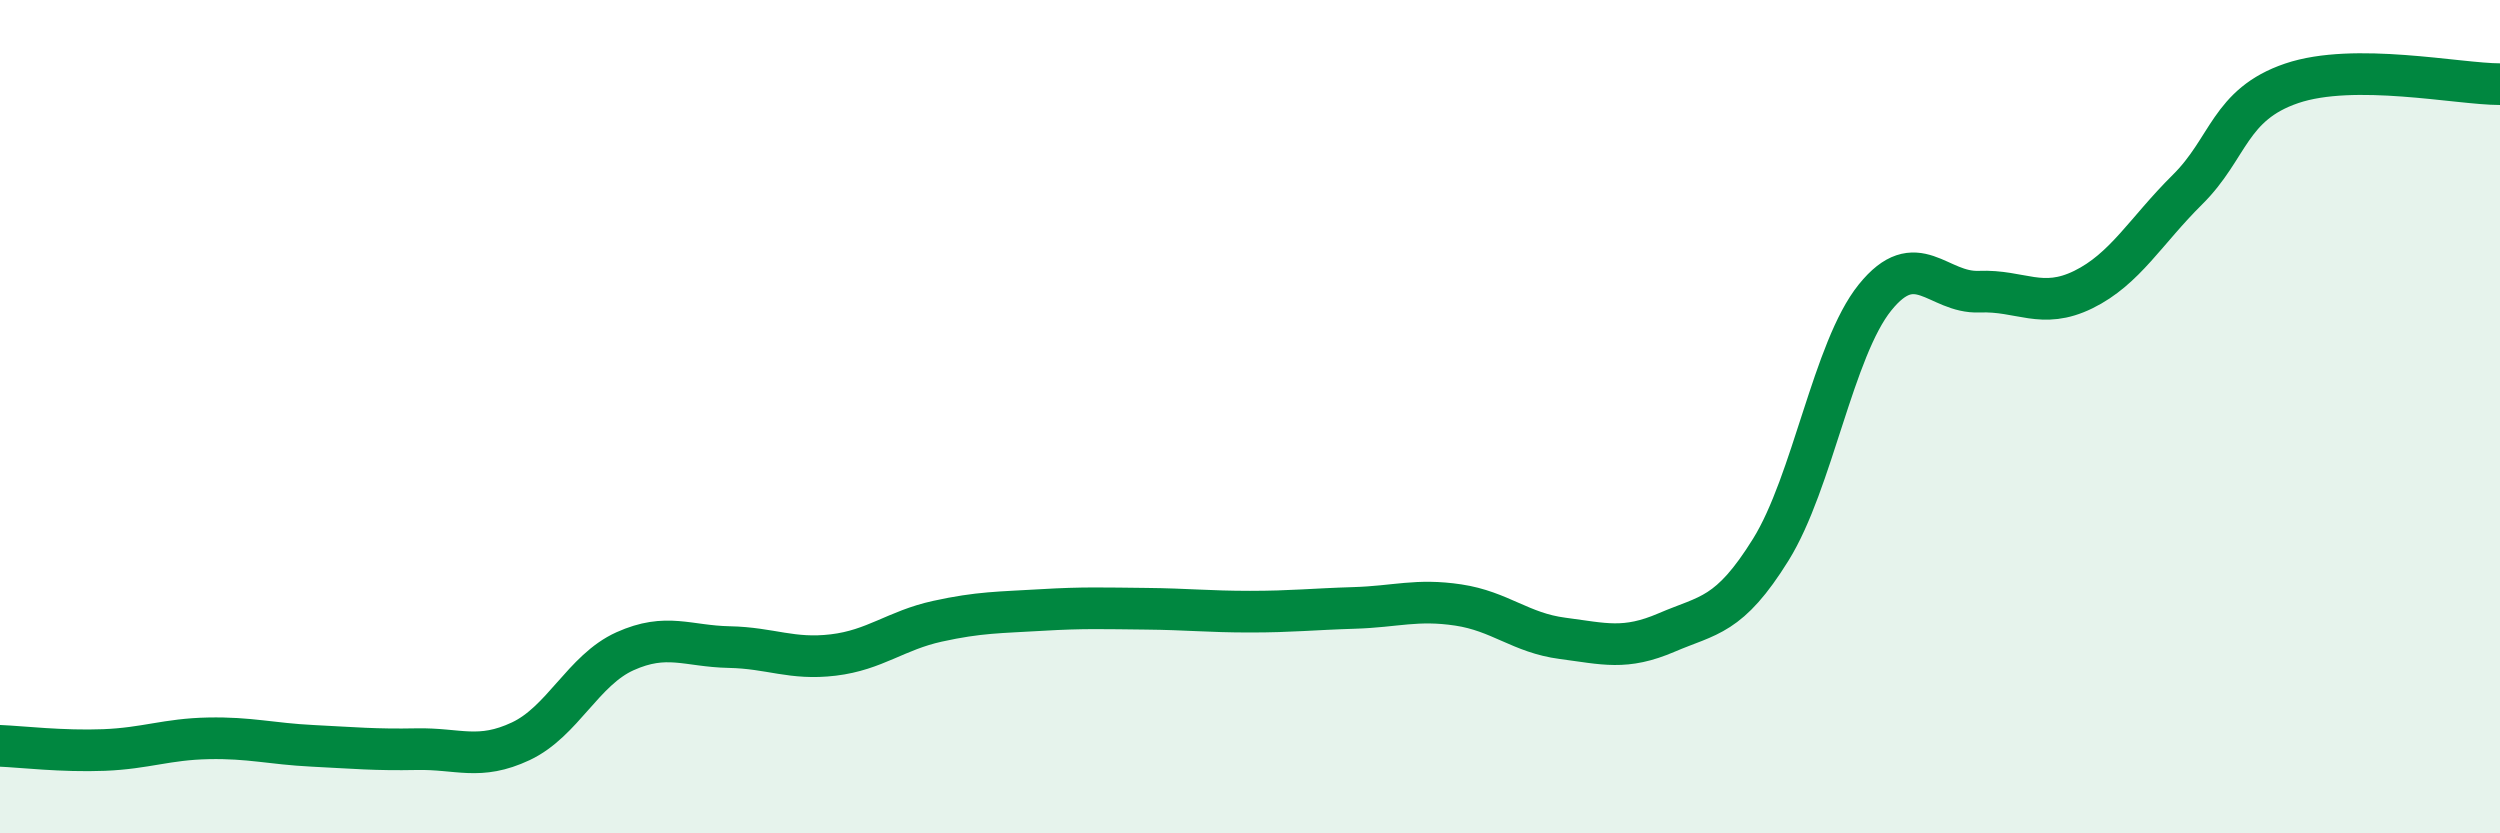
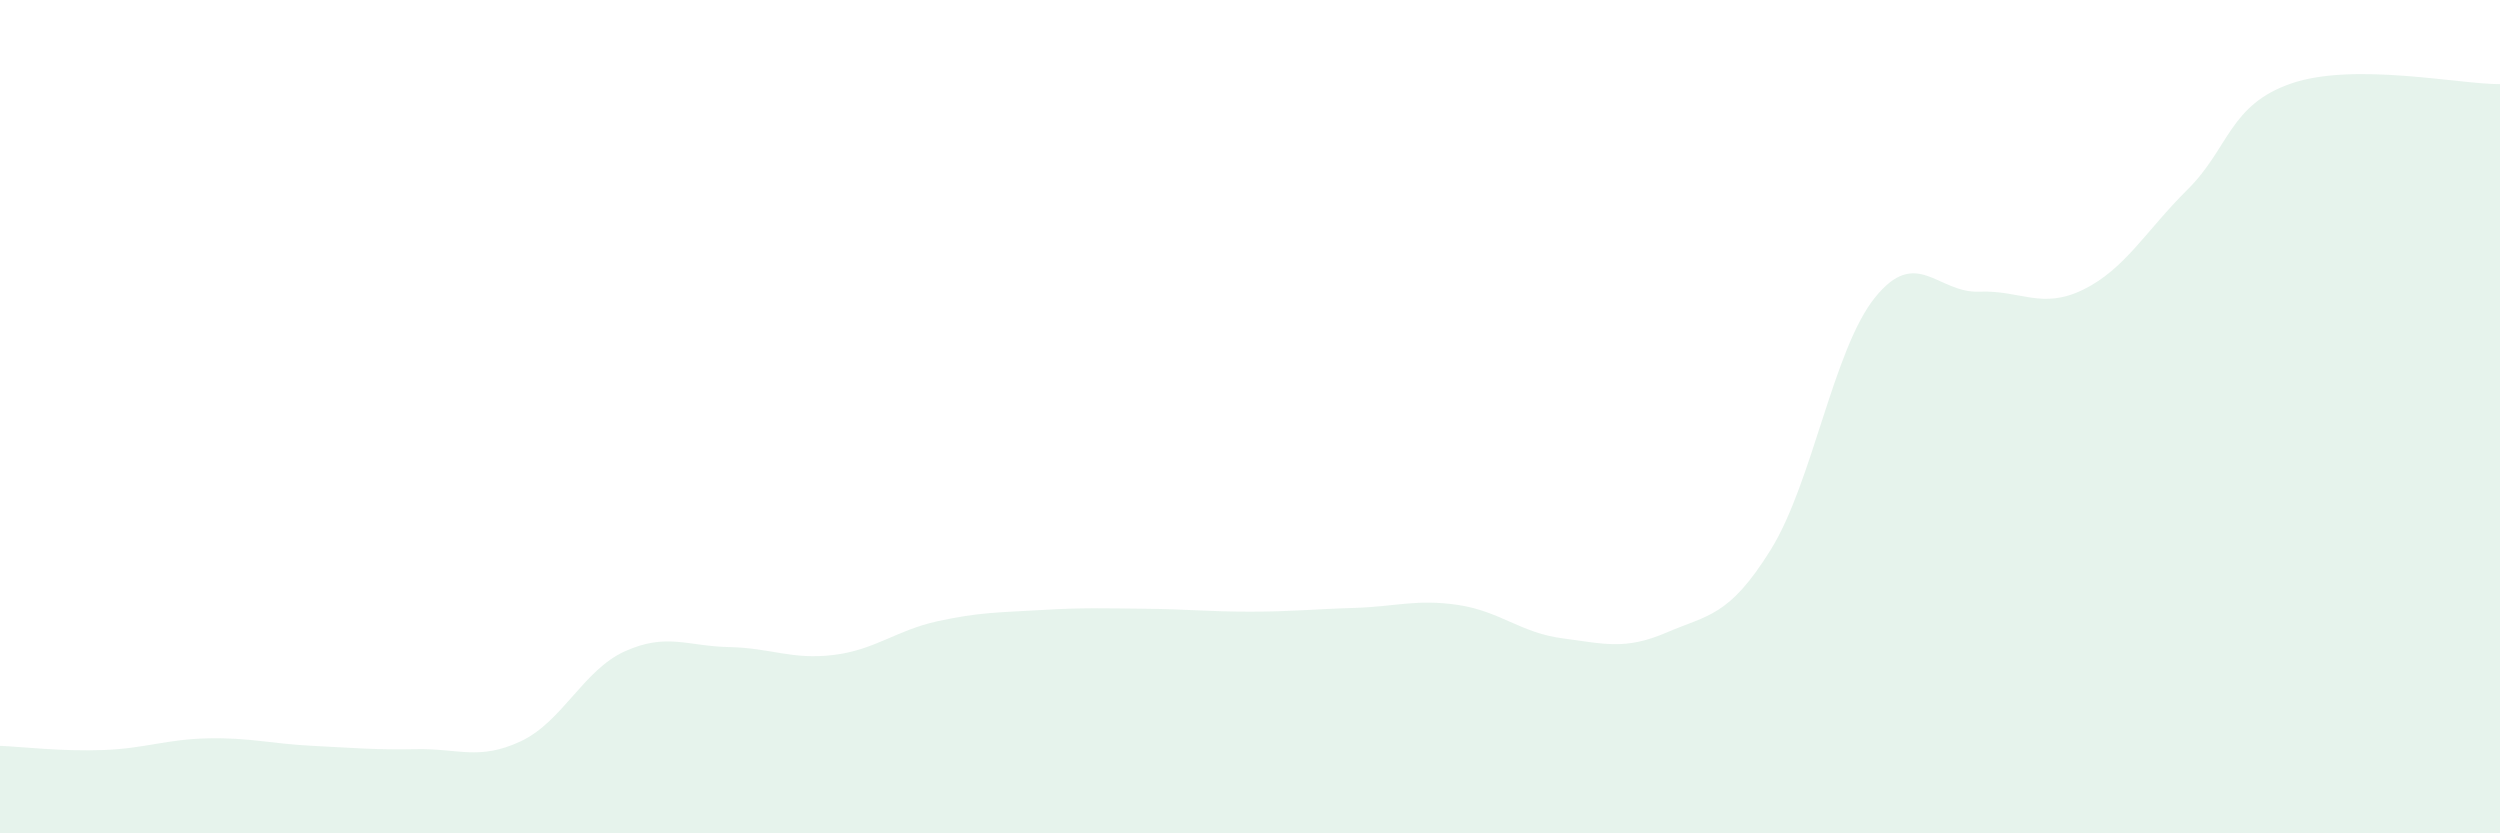
<svg xmlns="http://www.w3.org/2000/svg" width="60" height="20" viewBox="0 0 60 20">
  <path d="M 0,17.9 C 0.5,17.92 1.5,18.04 2.5,18 C 3.5,17.96 4,17.74 5,17.72 C 6,17.7 6.5,17.85 7.5,17.9 C 8.5,17.95 9,18 10,17.98 C 11,17.96 11.5,18.26 12.5,17.79 C 13.5,17.32 14,16.08 15,15.63 C 16,15.18 16.5,15.51 17.5,15.53 C 18.5,15.55 19,15.84 20,15.72 C 21,15.6 21.5,15.13 22.5,14.91 C 23.5,14.69 24,14.7 25,14.64 C 26,14.58 26.5,14.6 27.5,14.61 C 28.5,14.62 29,14.68 30,14.68 C 31,14.68 31.5,14.62 32.5,14.59 C 33.5,14.56 34,14.37 35,14.52 C 36,14.67 36.5,15.19 37.5,15.32 C 38.5,15.45 39,15.61 40,15.18 C 41,14.75 41.5,14.8 42.5,13.19 C 43.5,11.58 44,8.38 45,7.14 C 46,5.9 46.5,7.04 47.5,7 C 48.5,6.96 49,7.44 50,6.95 C 51,6.46 51.5,5.54 52.5,4.55 C 53.5,3.56 53.5,2.51 55,2 C 56.5,1.49 59,2.02 60,2.02L60 20L0 20Z" fill="#008740" opacity="0.1" stroke-linecap="round" stroke-linejoin="round" />
-   <path d="M 0,17.9 C 0.5,17.92 1.5,18.04 2.5,18 C 3.5,17.96 4,17.74 5,17.72 C 6,17.7 6.5,17.85 7.5,17.9 C 8.5,17.95 9,18 10,17.98 C 11,17.96 11.5,18.26 12.5,17.79 C 13.5,17.32 14,16.08 15,15.63 C 16,15.18 16.5,15.51 17.5,15.53 C 18.5,15.55 19,15.84 20,15.72 C 21,15.6 21.5,15.13 22.5,14.91 C 23.5,14.69 24,14.7 25,14.64 C 26,14.58 26.5,14.6 27.5,14.61 C 28.5,14.62 29,14.68 30,14.68 C 31,14.68 31.5,14.62 32.5,14.59 C 33.5,14.56 34,14.37 35,14.52 C 36,14.67 36.5,15.19 37.5,15.32 C 38.5,15.45 39,15.61 40,15.18 C 41,14.75 41.5,14.8 42.5,13.19 C 43.5,11.58 44,8.38 45,7.14 C 46,5.9 46.5,7.04 47.5,7 C 48.5,6.96 49,7.44 50,6.95 C 51,6.46 51.5,5.54 52.5,4.55 C 53.5,3.56 53.5,2.51 55,2 C 56.5,1.49 59,2.02 60,2.02" stroke="#008740" stroke-width="1" fill="none" stroke-linecap="round" stroke-linejoin="round" />
</svg>